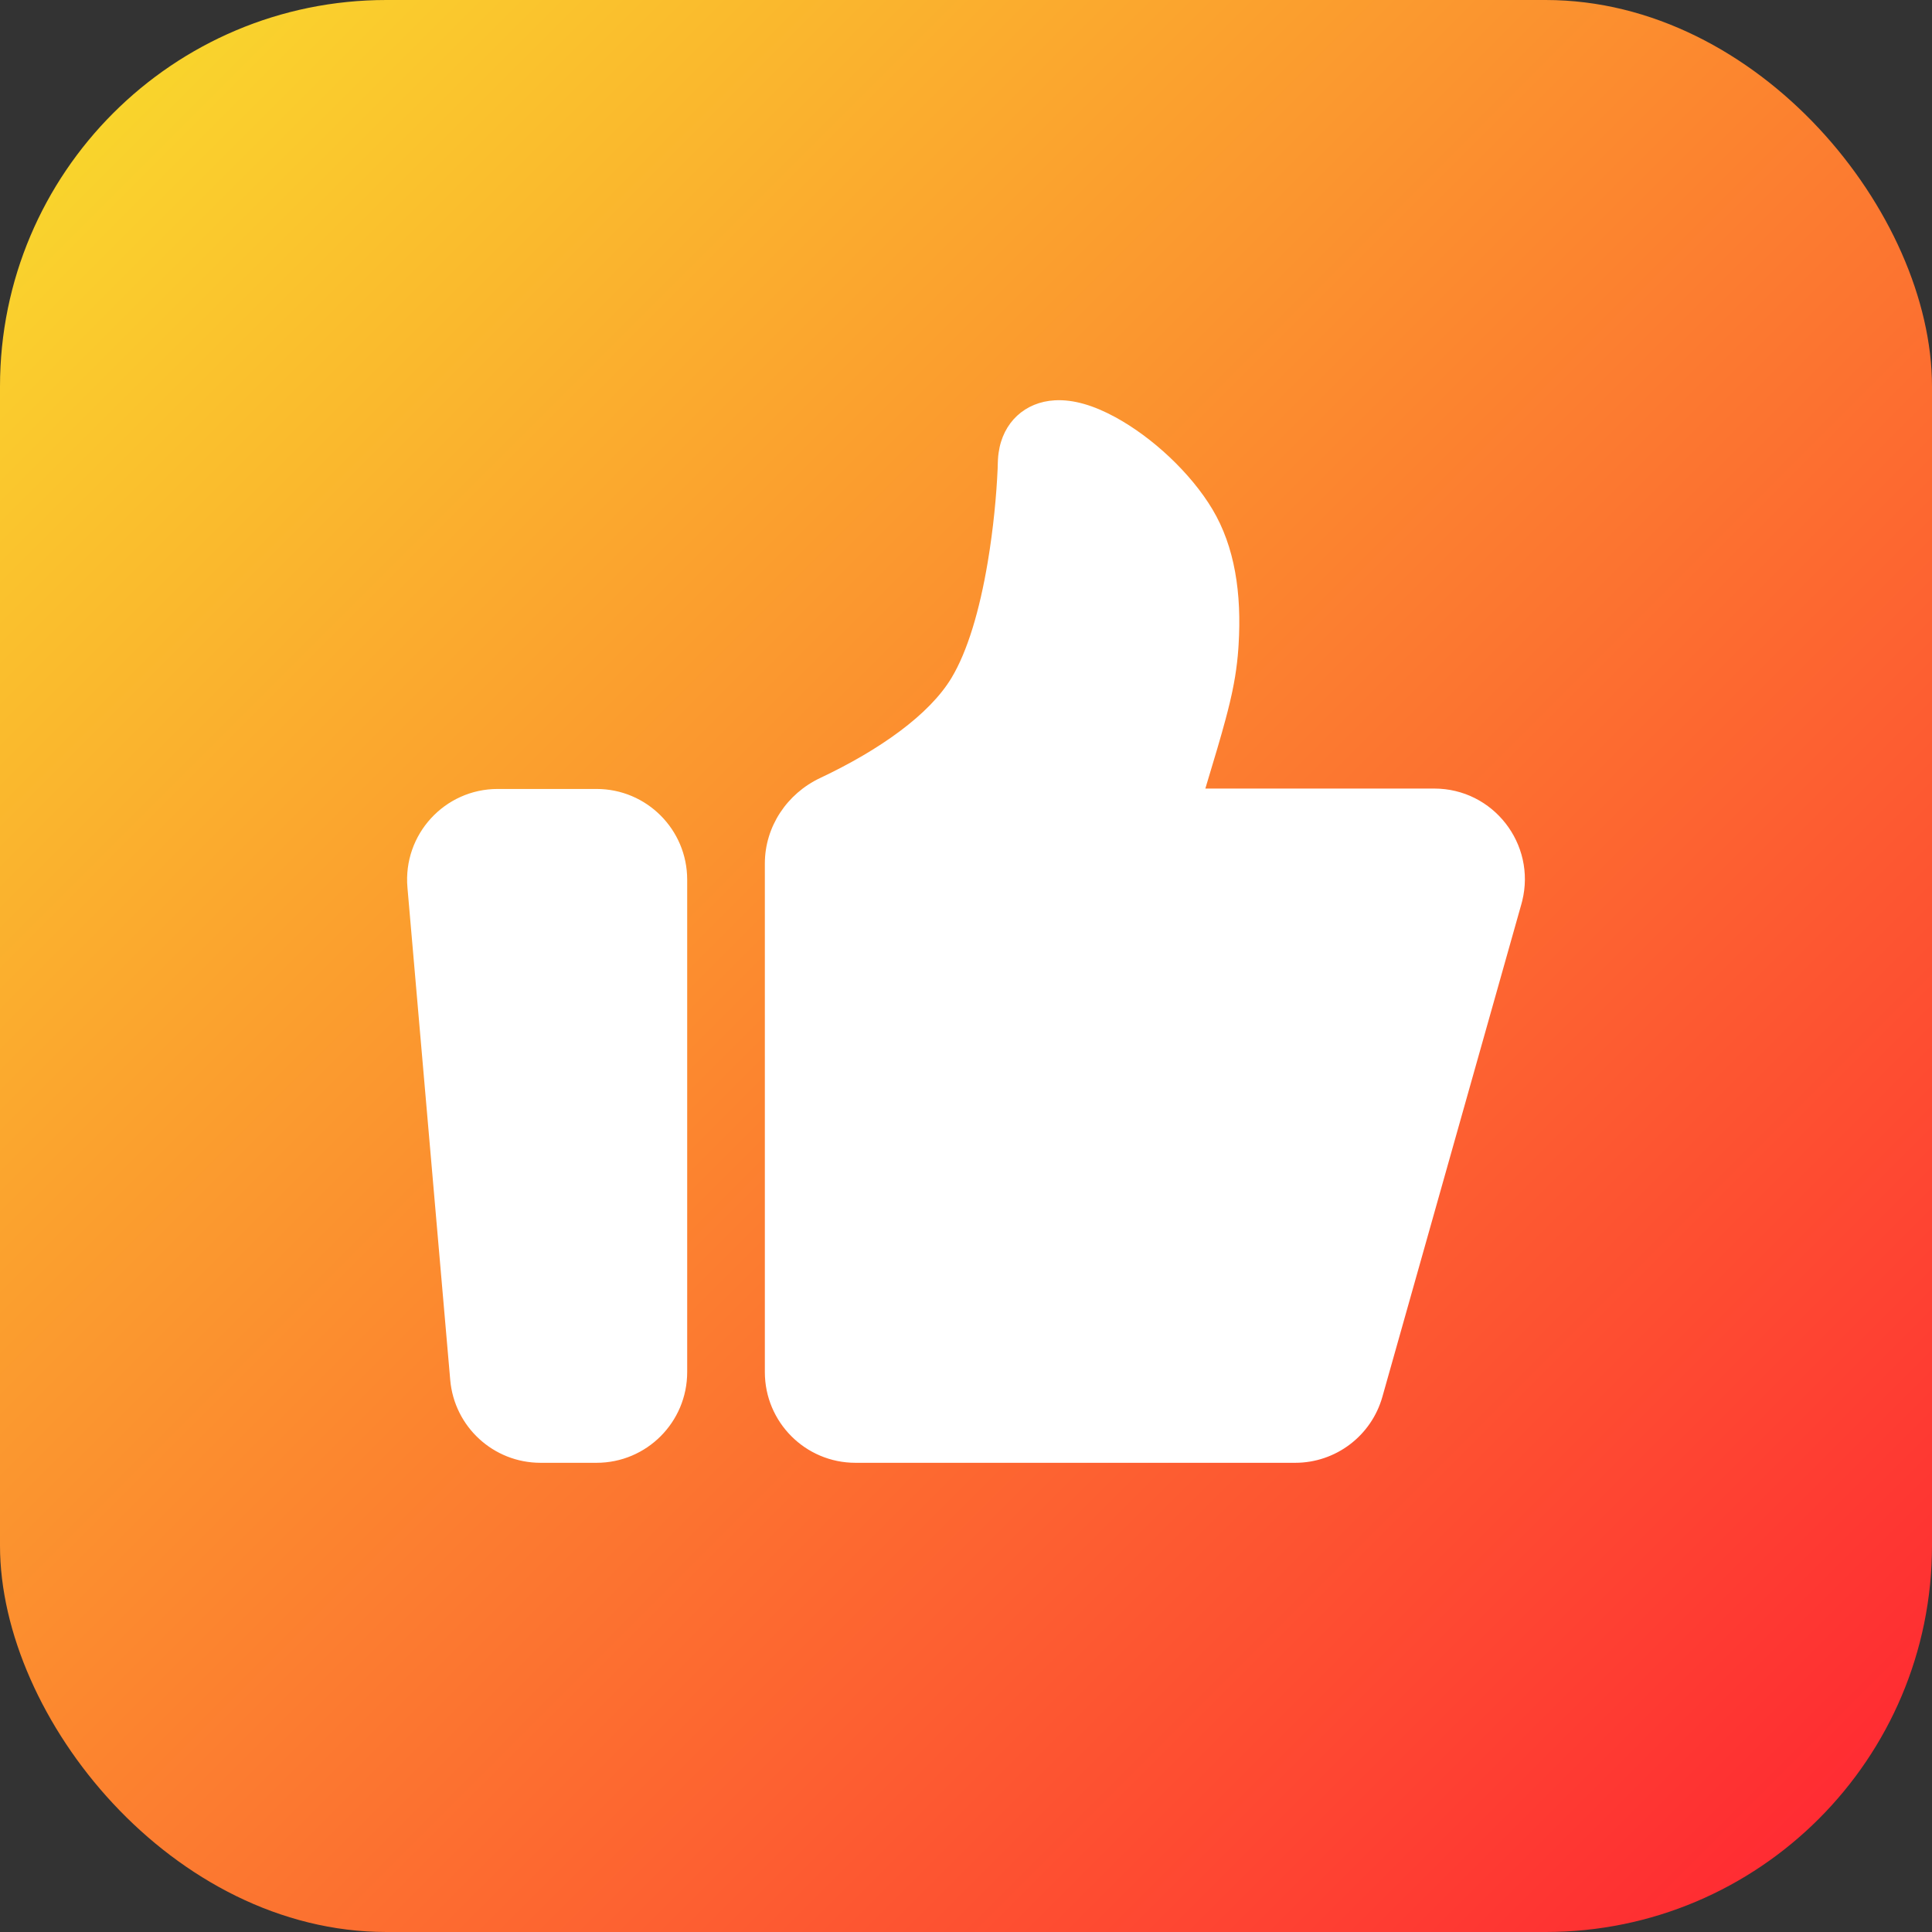
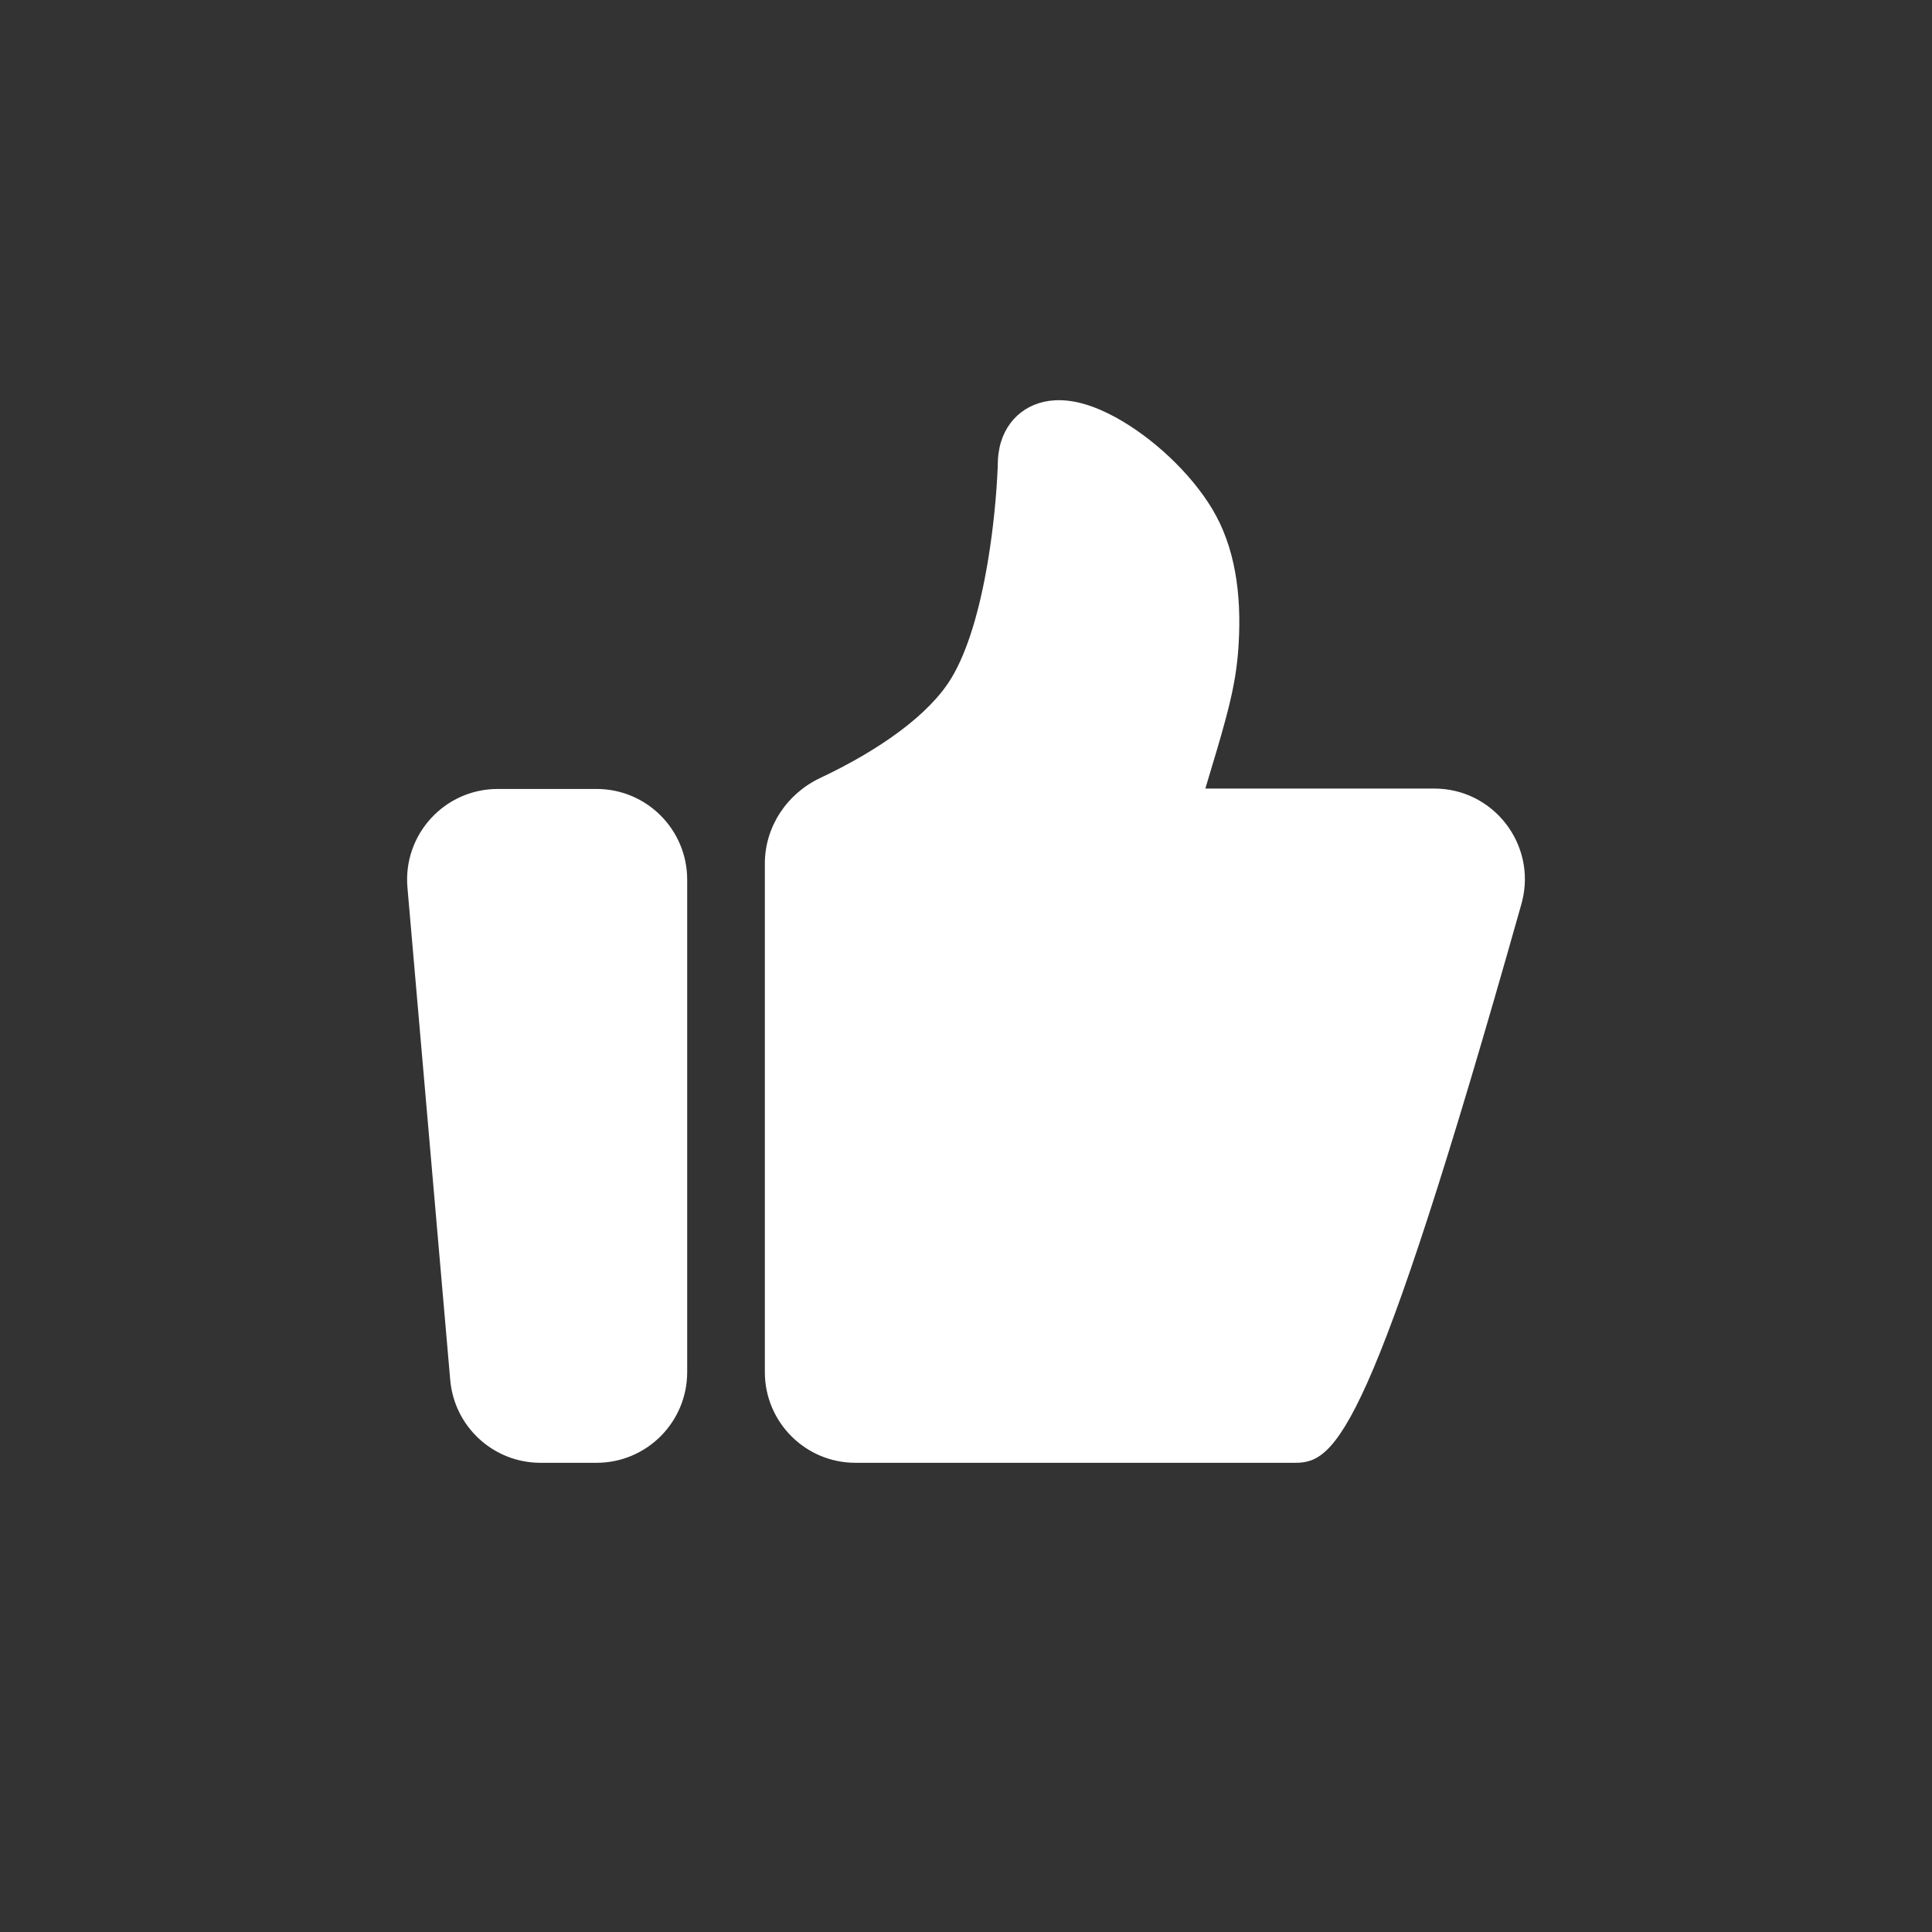
<svg xmlns="http://www.w3.org/2000/svg" width="140px" height="140px" viewBox="0 0 140 140" version="1.1">
  <rect x="0" y="0" width="140" height="140" fill="#333333" stroke="none" />
  <title>icon_ratings</title>
  <defs>
    <linearGradient x1="0%" y1="0%" x2="100%" y2="100%" id="linearGradient-1">
      <stop stop-color="#F9E02C" offset="0%" />
      <stop stop-color="#FF2033" offset="100%" />
    </linearGradient>
  </defs>
  <g id="maxclean" stroke="none" stroke-width="1" fill="none" fill-rule="evenodd">
    <g id="Home-评论滑动" transform="translate(-1064, -1676)">
      <g id="编组-4" transform="translate(200, 1232)">
        <g id="编组-2" transform="translate(792, 364)">
          <g id="icon_ratings" transform="translate(72, 80)">
-             <rect id="矩形" fill="url(#linearGradient-1)" x="0" y="0" width="140" height="140" rx="28" />
-             <path d="M43.23,57.171 C46.856,57.171 49.796,60.114 49.796,63.744 L49.796,63.744 L49.796,99.427 C49.796,103.057 46.856,106 43.23,106 L43.23,106 L39.166,106 C35.76,106 32.92,103.393 32.625,99.996 L32.625,99.996 L29.525,64.313 C29.192,60.473 32.216,57.171 36.066,57.171 L36.066,57.171 Z M76.434,29.008 C77.805,28.932 79.272,29.389 80.81,30.224 C83.51,31.691 86.283,34.276 87.852,36.897 C89.481,39.617 89.982,42.998 89.753,46.726 C89.748,46.815 89.742,46.903 89.736,46.99 L89.736,46.99 L89.694,47.508 C89.662,47.849 89.623,48.184 89.576,48.521 L89.576,48.521 L89.5,49.028 C89.472,49.198 89.442,49.37 89.409,49.543 L89.409,49.543 L89.305,50.072 C89.286,50.162 89.267,50.252 89.247,50.344 L89.247,50.344 L89.119,50.905 C89.073,51.096 89.025,51.292 88.974,51.494 L88.974,51.494 L88.811,52.118 L88.532,53.13 L88.208,54.252 L87.344,57.142 L103.93,57.142 C108.209,57.142 111.323,61.164 110.306,65.285 L110.306,65.285 L110.249,65.501 L100.174,101.213 C99.376,104.045 96.795,106 93.856,106 L93.856,106 L61.989,106 C58.363,106 55.424,103.057 55.424,99.427 L55.424,99.427 L55.424,62.569 C55.424,59.911 57.022,57.514 59.43,56.378 C63.728,54.349 67.351,51.792 68.956,49.112 C70.101,47.201 70.983,44.264 71.575,40.733 C71.987,38.28 72.207,35.901 72.293,33.963 L72.293,33.963 L72.304,33.561 L72.318,33.245 C72.328,33.101 72.341,32.97 72.363,32.814 C72.67,30.594 74.282,29.128 76.434,29.008 Z" id="形状结合" fill="#FFFFFF" fill-rule="nonzero" />
+             <path d="M43.23,57.171 C46.856,57.171 49.796,60.114 49.796,63.744 L49.796,63.744 L49.796,99.427 C49.796,103.057 46.856,106 43.23,106 L43.23,106 L39.166,106 C35.76,106 32.92,103.393 32.625,99.996 L32.625,99.996 L29.525,64.313 C29.192,60.473 32.216,57.171 36.066,57.171 L36.066,57.171 Z M76.434,29.008 C77.805,28.932 79.272,29.389 80.81,30.224 C83.51,31.691 86.283,34.276 87.852,36.897 C89.481,39.617 89.982,42.998 89.753,46.726 C89.748,46.815 89.742,46.903 89.736,46.99 L89.736,46.99 L89.694,47.508 C89.662,47.849 89.623,48.184 89.576,48.521 L89.576,48.521 L89.5,49.028 C89.472,49.198 89.442,49.37 89.409,49.543 L89.409,49.543 L89.305,50.072 C89.286,50.162 89.267,50.252 89.247,50.344 L89.247,50.344 L89.119,50.905 C89.073,51.096 89.025,51.292 88.974,51.494 L88.974,51.494 L88.811,52.118 L88.532,53.13 L88.208,54.252 L87.344,57.142 L103.93,57.142 C108.209,57.142 111.323,61.164 110.306,65.285 L110.306,65.285 L110.249,65.501 C99.376,104.045 96.795,106 93.856,106 L93.856,106 L61.989,106 C58.363,106 55.424,103.057 55.424,99.427 L55.424,99.427 L55.424,62.569 C55.424,59.911 57.022,57.514 59.43,56.378 C63.728,54.349 67.351,51.792 68.956,49.112 C70.101,47.201 70.983,44.264 71.575,40.733 C71.987,38.28 72.207,35.901 72.293,33.963 L72.293,33.963 L72.304,33.561 L72.318,33.245 C72.328,33.101 72.341,32.97 72.363,32.814 C72.67,30.594 74.282,29.128 76.434,29.008 Z" id="形状结合" fill="#FFFFFF" fill-rule="nonzero" />
          </g>
        </g>
      </g>
    </g>
  </g>
</svg>